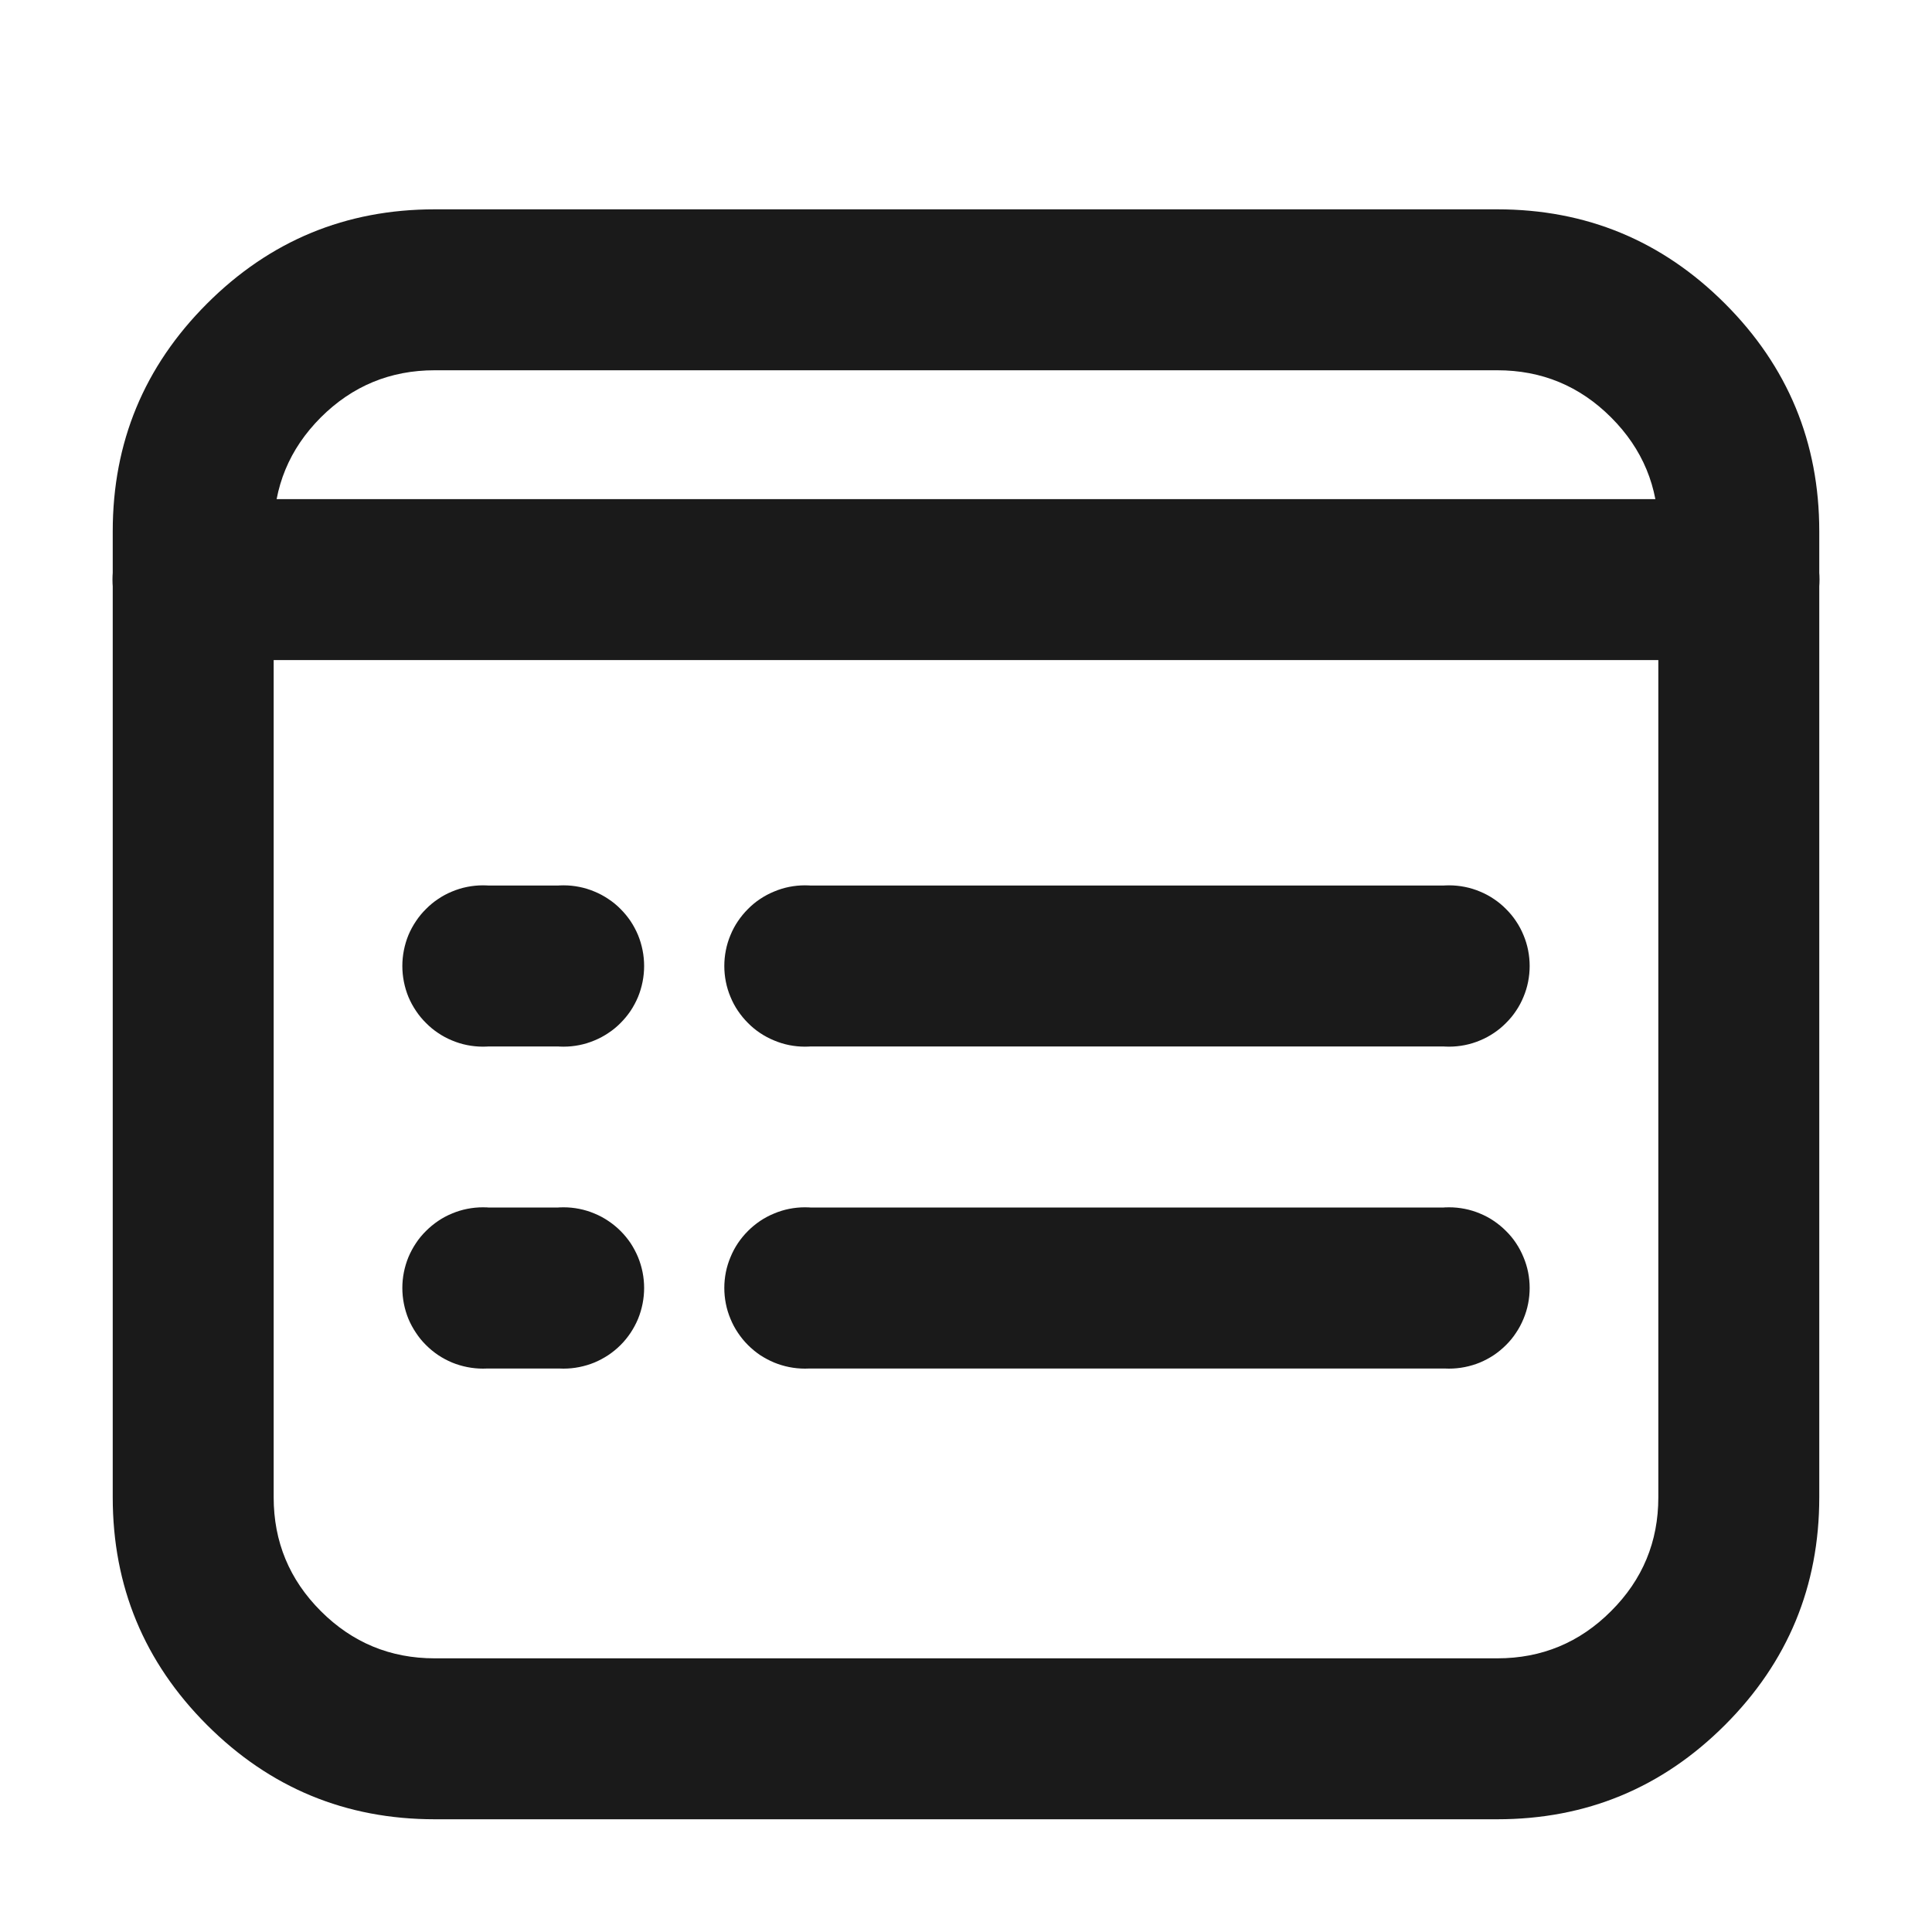
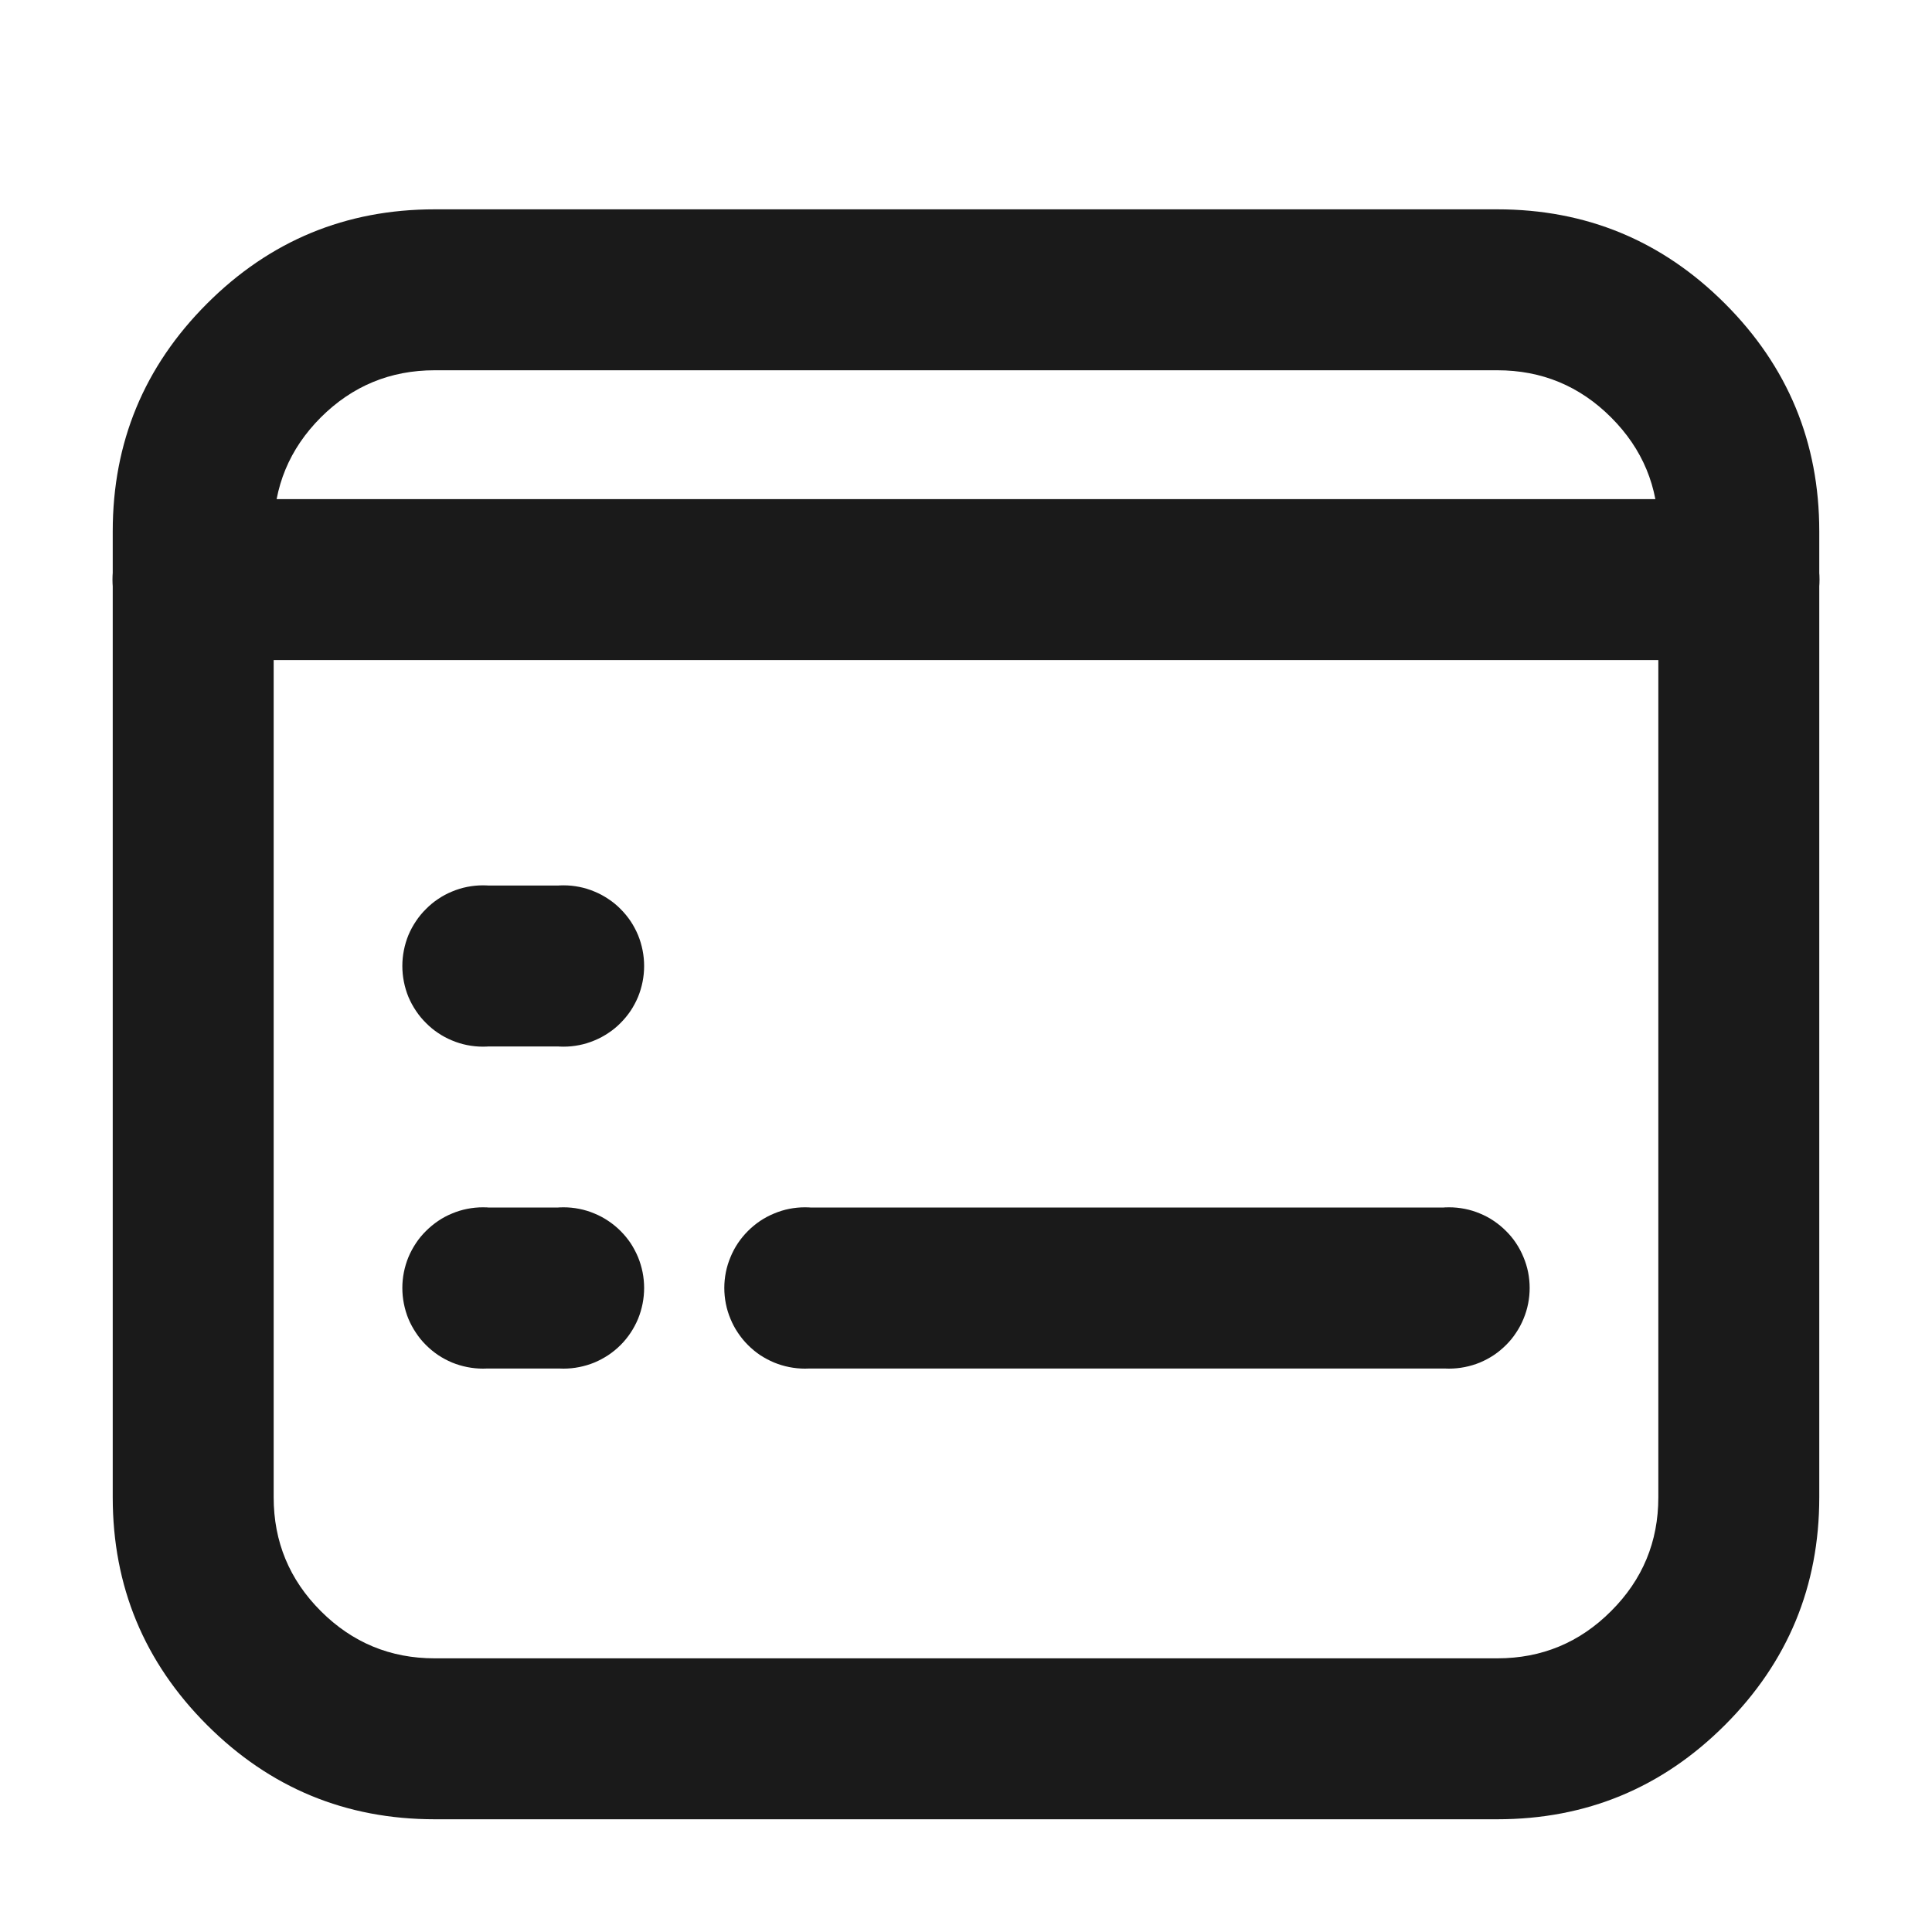
<svg xmlns="http://www.w3.org/2000/svg" fill="none" version="1.1" width="20" height="20" viewBox="0 0 20 20">
  <defs>
    <clipPath id="master_svg0_125_09954">
      <rect x="0" y="0" width="20" height="20" rx="0" />
    </clipPath>
  </defs>
  <g clip-path="url(#master_svg0_125_09954)">
    <g>
      <path d="M1.167,15.5L1.167,5.5Q1.167,4.119,2.143,3.143Q3.119,2.167,4.5,2.167L15.5,2.167Q16.881,2.167,17.857,3.143Q18.833,4.119,18.833,5.5L18.833,15.5Q18.833,16.881,17.857,17.857Q16.881,18.833,15.5,18.833L4.5,18.833Q3.119,18.833,2.143,17.857Q1.167,16.881,1.167,15.5ZM2.833,15.5Q2.833,16.19,3.321,16.678Q3.81,17.167,4.5,17.167L15.5,17.167Q16.19,17.167,16.678,16.678Q17.167,16.19,17.167,15.5L17.167,5.5Q17.167,4.81,16.678,4.321Q16.19,3.833,15.5,3.833L4.5,3.833Q3.81,3.833,3.321,4.321Q2.833,4.81,2.833,5.5L2.833,15.5Z" fill="#1A1A1A" fill-opacity="1" />
    </g>
    <g>
      <path d="M18,6.833L2,6.833Q1.918,6.833,1.837,6.817Q1.757,6.801,1.681,6.77Q1.605,6.738,1.537,6.693Q1.469,6.647,1.411,6.589Q1.353,6.531,1.307,6.463Q1.261,6.395,1.23,6.319Q1.199,6.243,1.183,6.163Q1.167,6.082,1.167,6Q1.167,5.918,1.183,5.837Q1.199,5.757,1.23,5.681Q1.261,5.605,1.307,5.537Q1.353,5.469,1.411,5.411Q1.469,5.353,1.537,5.307Q1.605,5.262,1.681,5.23Q1.757,5.199,1.837,5.183Q1.918,5.167,2,5.167L18,5.167Q18.082,5.167,18.163,5.183Q18.243,5.199,18.319,5.23Q18.395,5.262,18.463,5.307Q18.531,5.353,18.589,5.411Q18.647,5.469,18.693,5.537Q18.738,5.605,18.77,5.681Q18.801,5.757,18.817,5.837Q18.833,5.918,18.833,6Q18.833,6.082,18.817,6.163Q18.801,6.243,18.77,6.319Q18.738,6.395,18.693,6.463Q18.647,6.531,18.589,6.589Q18.531,6.647,18.463,6.693Q18.395,6.738,18.319,6.77Q18.243,6.801,18.163,6.817Q18.082,6.833,18,6.833ZM18.835,6Q18.835,6.082,18.819,6.163Q18.803,6.244,18.771,6.32Q18.74,6.396,18.694,6.464Q18.649,6.532,18.59,6.59Q18.532,6.649,18.464,6.694Q18.395,6.74,18.319,6.771Q18.244,6.803,18.163,6.819Q18.082,6.835,18,6.835Q17.918,6.835,17.837,6.819Q17.756,6.803,17.68,6.771Q17.604,6.74,17.536,6.694Q17.468,6.649,17.41,6.59Q17.351,6.532,17.306,6.464Q17.26,6.396,17.229,6.32Q17.197,6.244,17.181,6.163Q17.165,6.082,17.165,6Q17.165,5.918,17.181,5.837Q17.197,5.756,17.229,5.68Q17.26,5.604,17.306,5.536Q17.351,5.468,17.41,5.41Q17.468,5.351,17.536,5.306Q17.604,5.26,17.68,5.229Q17.756,5.197,17.837,5.181Q17.918,5.165,18,5.165Q18.082,5.165,18.163,5.181Q18.244,5.197,18.319,5.229Q18.395,5.26,18.464,5.306Q18.532,5.351,18.59,5.41Q18.649,5.468,18.694,5.536Q18.74,5.604,18.771,5.68Q18.803,5.756,18.819,5.837Q18.835,5.918,18.835,6ZM2.835,6Q2.835,6.082,2.819,6.163Q2.803,6.244,2.771,6.32Q2.74,6.396,2.694,6.464Q2.649,6.532,2.59,6.59Q2.532,6.649,2.464,6.694Q2.395,6.74,2.319,6.771Q2.243,6.803,2.163,6.819Q2.082,6.835,2,6.835Q1.918,6.835,1.837,6.819Q1.756,6.803,1.68,6.771Q1.604,6.74,1.536,6.694Q1.468,6.649,1.41,6.59Q1.351,6.532,1.306,6.464Q1.26,6.396,1.228,6.32Q1.197,6.244,1.181,6.163Q1.165,6.082,1.165,6Q1.165,5.918,1.181,5.837Q1.197,5.756,1.228,5.68Q1.26,5.604,1.306,5.536Q1.351,5.468,1.41,5.41Q1.468,5.351,1.536,5.306Q1.604,5.26,1.68,5.229Q1.756,5.197,1.837,5.181Q1.918,5.165,2,5.165Q2.082,5.165,2.163,5.181Q2.243,5.197,2.319,5.229Q2.395,5.26,2.464,5.306Q2.532,5.351,2.59,5.41Q2.649,5.468,2.694,5.536Q2.74,5.604,2.771,5.68Q2.803,5.756,2.819,5.837Q2.835,5.918,2.835,6Z" fill="#1A1A1A" fill-opacity="1" />
    </g>
    <g>
-       <path d="M15,10.833L8.333,10.833Q8.251,10.833,8.171,10.817Q8.09,10.801,8.014,10.77Q7.939,10.738,7.87,10.693Q7.802,10.647,7.744,10.589Q7.686,10.531,7.64,10.463Q7.595,10.395,7.563,10.319Q7.532,10.243,7.516,10.163Q7.5,10.082,7.5,10Q7.5,9.918,7.516,9.837Q7.532,9.757,7.563,9.681Q7.595,9.605,7.64,9.537Q7.686,9.469,7.744,9.411Q7.802,9.353,7.87,9.307Q7.939,9.262,8.014,9.23Q8.09,9.199,8.171,9.183Q8.251,9.167,8.333,9.167L15,9.167Q15.082,9.167,15.163,9.183Q15.243,9.199,15.319,9.23Q15.395,9.262,15.463,9.307Q15.531,9.353,15.589,9.411Q15.647,9.469,15.693,9.537Q15.738,9.605,15.77,9.681Q15.801,9.757,15.817,9.837Q15.833,9.918,15.833,10Q15.833,10.082,15.817,10.163Q15.801,10.243,15.77,10.319Q15.738,10.395,15.693,10.463Q15.647,10.531,15.589,10.589Q15.531,10.647,15.463,10.693Q15.395,10.738,15.319,10.77Q15.243,10.801,15.163,10.817Q15.082,10.833,15,10.833ZM15.835,10Q15.835,10.082,15.819,10.163Q15.803,10.244,15.771,10.32Q15.74,10.396,15.694,10.464Q15.649,10.532,15.59,10.59Q15.532,10.649,15.464,10.694Q15.396,10.74,15.32,10.771Q15.244,10.803,15.163,10.819Q15.082,10.835,15,10.835Q14.918,10.835,14.837,10.819Q14.756,10.803,14.68,10.771Q14.604,10.74,14.536,10.694Q14.468,10.649,14.41,10.59Q14.351,10.532,14.306,10.464Q14.26,10.396,14.229,10.32Q14.197,10.244,14.181,10.163Q14.165,10.082,14.165,10Q14.165,9.918,14.181,9.837Q14.197,9.756,14.229,9.68Q14.26,9.604,14.306,9.536Q14.351,9.468,14.41,9.41Q14.468,9.351,14.536,9.306Q14.604,9.26,14.68,9.229Q14.756,9.197,14.837,9.181Q14.918,9.165,15,9.165Q15.082,9.165,15.163,9.181Q15.244,9.197,15.32,9.229Q15.396,9.26,15.464,9.306Q15.532,9.351,15.59,9.41Q15.649,9.468,15.694,9.536Q15.74,9.604,15.771,9.68Q15.803,9.756,15.819,9.837Q15.835,9.918,15.835,10ZM9.168,10Q9.168,10.082,9.152,10.163Q9.136,10.244,9.105,10.32Q9.073,10.396,9.028,10.464Q8.982,10.532,8.924,10.59Q8.866,10.649,8.797,10.694Q8.729,10.74,8.653,10.771Q8.577,10.803,8.496,10.819Q8.416,10.835,8.333,10.835Q8.251,10.835,8.17,10.819Q8.09,10.803,8.014,10.771Q7.938,10.74,7.869,10.694Q7.801,10.649,7.743,10.59Q7.685,10.532,7.639,10.464Q7.593,10.396,7.562,10.32Q7.53,10.244,7.514,10.163Q7.498,10.082,7.498,10Q7.498,9.918,7.514,9.837Q7.53,9.756,7.562,9.68Q7.593,9.604,7.639,9.536Q7.685,9.468,7.743,9.41Q7.801,9.351,7.869,9.306Q7.938,9.26,8.014,9.229Q8.09,9.197,8.17,9.181Q8.251,9.165,8.333,9.165Q8.416,9.165,8.496,9.181Q8.577,9.197,8.653,9.229Q8.729,9.26,8.797,9.306Q8.866,9.351,8.924,9.41Q8.982,9.468,9.028,9.536Q9.073,9.604,9.105,9.68Q9.136,9.756,9.152,9.837Q9.168,9.918,9.168,10Z" fill="#1A1A1A" fill-opacity="1" />
-     </g>
+       </g>
    <g>
      <path d="M15,14.167L8.333,14.167Q8.251,14.167,8.171,14.151Q8.09,14.135,8.014,14.103Q7.939,14.072,7.87,14.026Q7.802,13.981,7.744,13.923Q7.686,13.864,7.64,13.796Q7.595,13.728,7.563,13.652Q7.532,13.576,7.516,13.496Q7.5,13.415,7.5,13.333Q7.5,13.251,7.516,13.171Q7.532,13.09,7.563,13.014Q7.595,12.939,7.64,12.87Q7.686,12.802,7.744,12.744Q7.802,12.686,7.87,12.64Q7.939,12.595,8.014,12.563Q8.09,12.532,8.171,12.516Q8.251,12.5,8.333,12.5L15,12.5Q15.082,12.5,15.163,12.516Q15.243,12.532,15.319,12.563Q15.395,12.595,15.463,12.64Q15.531,12.686,15.589,12.744Q15.647,12.802,15.693,12.87Q15.738,12.939,15.77,13.014Q15.801,13.09,15.817,13.171Q15.833,13.251,15.833,13.333Q15.833,13.415,15.817,13.496Q15.801,13.576,15.77,13.652Q15.738,13.728,15.693,13.796Q15.647,13.864,15.589,13.923Q15.531,13.981,15.463,14.026Q15.395,14.072,15.319,14.103Q15.243,14.135,15.163,14.151Q15.082,14.167,15,14.167ZM15.835,13.333Q15.835,13.415,15.819,13.496Q15.803,13.577,15.771,13.653Q15.74,13.729,15.694,13.797Q15.649,13.866,15.59,13.924Q15.532,13.982,15.464,14.028Q15.396,14.073,15.32,14.105Q15.244,14.136,15.163,14.152Q15.082,14.168,15,14.168Q14.918,14.168,14.837,14.152Q14.756,14.136,14.68,14.105Q14.604,14.073,14.536,14.028Q14.468,13.982,14.41,13.924Q14.351,13.866,14.306,13.797Q14.26,13.729,14.229,13.653Q14.197,13.577,14.181,13.496Q14.165,13.415,14.165,13.333Q14.165,13.251,14.181,13.17Q14.197,13.09,14.229,13.014Q14.26,12.938,14.306,12.869Q14.351,12.801,14.41,12.743Q14.468,12.685,14.536,12.639Q14.604,12.593,14.68,12.562Q14.756,12.53,14.837,12.514Q14.918,12.498,15,12.498Q15.082,12.498,15.163,12.514Q15.244,12.53,15.32,12.562Q15.396,12.593,15.464,12.639Q15.532,12.685,15.59,12.743Q15.649,12.801,15.694,12.869Q15.74,12.938,15.771,13.014Q15.803,13.09,15.819,13.17Q15.835,13.251,15.835,13.333ZM9.168,13.333Q9.168,13.415,9.152,13.496Q9.136,13.577,9.105,13.653Q9.073,13.729,9.028,13.797Q8.982,13.866,8.924,13.924Q8.866,13.982,8.797,14.028Q8.729,14.073,8.653,14.105Q8.577,14.136,8.496,14.152Q8.416,14.168,8.333,14.168Q8.251,14.168,8.17,14.152Q8.09,14.136,8.014,14.105Q7.938,14.073,7.869,14.028Q7.801,13.982,7.743,13.924Q7.685,13.866,7.639,13.797Q7.593,13.729,7.562,13.653Q7.53,13.577,7.514,13.496Q7.498,13.415,7.498,13.333Q7.498,13.251,7.514,13.17Q7.53,13.09,7.562,13.014Q7.593,12.938,7.639,12.869Q7.685,12.801,7.743,12.743Q7.801,12.685,7.869,12.639Q7.938,12.593,8.014,12.562Q8.09,12.53,8.17,12.514Q8.251,12.498,8.333,12.498Q8.416,12.498,8.496,12.514Q8.577,12.53,8.653,12.562Q8.729,12.593,8.797,12.639Q8.866,12.685,8.924,12.743Q8.982,12.801,9.028,12.869Q9.073,12.938,9.105,13.014Q9.136,13.09,9.152,13.17Q9.168,13.251,9.168,13.333Z" fill="#1A1A1A" fill-opacity="1" />
    </g>
    <g>
      <path d="M5.833,10.833L5,10.833Q4.918,10.833,4.837,10.817Q4.757,10.801,4.681,10.77Q4.605,10.738,4.537,10.693Q4.469,10.647,4.411,10.589Q4.353,10.531,4.307,10.463Q4.261,10.395,4.23,10.319Q4.199,10.243,4.183,10.163Q4.167,10.082,4.167,10Q4.167,9.918,4.183,9.837Q4.199,9.757,4.23,9.681Q4.261,9.605,4.307,9.537Q4.353,9.469,4.411,9.411Q4.469,9.353,4.537,9.307Q4.605,9.262,4.681,9.23Q4.757,9.199,4.837,9.183Q4.918,9.167,5,9.167L5.833,9.167Q5.915,9.167,5.996,9.183Q6.076,9.199,6.152,9.23Q6.228,9.262,6.296,9.307Q6.364,9.353,6.423,9.411Q6.481,9.469,6.526,9.537Q6.572,9.605,6.603,9.681Q6.635,9.757,6.651,9.837Q6.667,9.918,6.667,10Q6.667,10.082,6.651,10.163Q6.635,10.243,6.603,10.319Q6.572,10.395,6.526,10.463Q6.481,10.531,6.423,10.589Q6.364,10.647,6.296,10.693Q6.228,10.738,6.152,10.77Q6.076,10.801,5.996,10.817Q5.915,10.833,5.833,10.833ZM6.668,10Q6.668,10.082,6.652,10.163Q6.636,10.244,6.605,10.32Q6.573,10.396,6.528,10.464Q6.482,10.532,6.424,10.59Q6.366,10.649,6.297,10.694Q6.229,10.74,6.153,10.771Q6.077,10.803,5.996,10.819Q5.916,10.835,5.833,10.835Q5.751,10.835,5.67,10.819Q5.59,10.803,5.514,10.771Q5.438,10.74,5.369,10.694Q5.301,10.649,5.243,10.59Q5.185,10.532,5.139,10.464Q5.093,10.396,5.062,10.32Q5.03,10.244,5.014,10.163Q4.998,10.082,4.998,10Q4.998,9.918,5.014,9.837Q5.03,9.756,5.062,9.68Q5.093,9.604,5.139,9.536Q5.185,9.468,5.243,9.41Q5.301,9.351,5.369,9.306Q5.438,9.26,5.514,9.229Q5.59,9.197,5.67,9.181Q5.751,9.165,5.833,9.165Q5.916,9.165,5.996,9.181Q6.077,9.197,6.153,9.229Q6.229,9.26,6.297,9.306Q6.366,9.351,6.424,9.41Q6.482,9.468,6.528,9.536Q6.573,9.604,6.605,9.68Q6.636,9.756,6.652,9.837Q6.668,9.918,6.668,10ZM5.835,10Q5.835,10.082,5.819,10.163Q5.803,10.244,5.771,10.32Q5.74,10.396,5.694,10.464Q5.649,10.532,5.59,10.59Q5.532,10.649,5.464,10.694Q5.395,10.74,5.319,10.771Q5.243,10.803,5.163,10.819Q5.082,10.835,5,10.835Q4.918,10.835,4.837,10.819Q4.756,10.803,4.68,10.771Q4.604,10.74,4.536,10.694Q4.468,10.649,4.41,10.59Q4.351,10.532,4.306,10.464Q4.26,10.396,4.228,10.32Q4.197,10.244,4.181,10.163Q4.165,10.082,4.165,10Q4.165,9.918,4.181,9.837Q4.197,9.756,4.228,9.68Q4.26,9.604,4.306,9.536Q4.351,9.468,4.41,9.41Q4.468,9.351,4.536,9.306Q4.604,9.26,4.68,9.229Q4.756,9.197,4.837,9.181Q4.918,9.165,5,9.165Q5.082,9.165,5.163,9.181Q5.243,9.197,5.319,9.229Q5.395,9.26,5.464,9.306Q5.532,9.351,5.59,9.41Q5.649,9.468,5.694,9.536Q5.74,9.604,5.771,9.68Q5.803,9.756,5.819,9.837Q5.835,9.918,5.835,10Z" fill="#1A1A1A" fill-opacity="1" />
    </g>
    <g>
      <path d="M5.833,14.167L5,14.167Q4.918,14.167,4.837,14.151Q4.757,14.135,4.681,14.103Q4.605,14.072,4.537,14.026Q4.469,13.981,4.411,13.923Q4.353,13.864,4.307,13.796Q4.261,13.728,4.23,13.652Q4.199,13.576,4.183,13.496Q4.167,13.415,4.167,13.333Q4.167,13.251,4.183,13.171Q4.199,13.09,4.23,13.014Q4.261,12.939,4.307,12.87Q4.353,12.802,4.411,12.744Q4.469,12.686,4.537,12.64Q4.605,12.595,4.681,12.563Q4.757,12.532,4.837,12.516Q4.918,12.5,5,12.5L5.833,12.5Q5.915,12.5,5.996,12.516Q6.076,12.532,6.152,12.563Q6.228,12.595,6.296,12.64Q6.364,12.686,6.423,12.744Q6.481,12.802,6.526,12.87Q6.572,12.939,6.603,13.014Q6.635,13.09,6.651,13.171Q6.667,13.251,6.667,13.333Q6.667,13.415,6.651,13.496Q6.635,13.576,6.603,13.652Q6.572,13.728,6.526,13.796Q6.481,13.864,6.423,13.923Q6.364,13.981,6.296,14.026Q6.228,14.072,6.152,14.103Q6.076,14.135,5.996,14.151Q5.915,14.167,5.833,14.167ZM6.668,13.333Q6.668,13.415,6.652,13.496Q6.636,13.577,6.605,13.653Q6.573,13.729,6.528,13.797Q6.482,13.866,6.424,13.924Q6.366,13.982,6.297,14.028Q6.229,14.073,6.153,14.105Q6.077,14.136,5.996,14.152Q5.916,14.168,5.833,14.168Q5.751,14.168,5.67,14.152Q5.59,14.136,5.514,14.105Q5.438,14.073,5.369,14.028Q5.301,13.982,5.243,13.924Q5.185,13.866,5.139,13.797Q5.093,13.729,5.062,13.653Q5.03,13.577,5.014,13.496Q4.998,13.415,4.998,13.333Q4.998,13.251,5.014,13.17Q5.03,13.09,5.062,13.014Q5.093,12.938,5.139,12.869Q5.185,12.801,5.243,12.743Q5.301,12.685,5.369,12.639Q5.438,12.593,5.514,12.562Q5.59,12.53,5.67,12.514Q5.751,12.498,5.833,12.498Q5.916,12.498,5.996,12.514Q6.077,12.53,6.153,12.562Q6.229,12.593,6.297,12.639Q6.366,12.685,6.424,12.743Q6.482,12.801,6.528,12.869Q6.573,12.938,6.605,13.014Q6.636,13.09,6.652,13.17Q6.668,13.251,6.668,13.333ZM5.835,13.333Q5.835,13.415,5.819,13.496Q5.803,13.577,5.771,13.653Q5.74,13.729,5.694,13.797Q5.649,13.866,5.59,13.924Q5.532,13.982,5.464,14.028Q5.395,14.073,5.319,14.105Q5.243,14.136,5.163,14.152Q5.082,14.168,5,14.168Q4.918,14.168,4.837,14.152Q4.756,14.136,4.68,14.105Q4.604,14.073,4.536,14.028Q4.468,13.982,4.41,13.924Q4.351,13.866,4.306,13.797Q4.26,13.729,4.228,13.653Q4.197,13.577,4.181,13.496Q4.165,13.415,4.165,13.333Q4.165,13.251,4.181,13.17Q4.197,13.09,4.228,13.014Q4.26,12.938,4.306,12.869Q4.351,12.801,4.41,12.743Q4.468,12.685,4.536,12.639Q4.604,12.593,4.68,12.562Q4.756,12.53,4.837,12.514Q4.918,12.498,5,12.498Q5.082,12.498,5.163,12.514Q5.243,12.53,5.319,12.562Q5.395,12.593,5.464,12.639Q5.532,12.685,5.59,12.743Q5.649,12.801,5.694,12.869Q5.74,12.938,5.771,13.014Q5.803,13.09,5.819,13.17Q5.835,13.251,5.835,13.333Z" fill="#1A1A1A" fill-opacity="1" />
    </g>
  </g>
</svg>